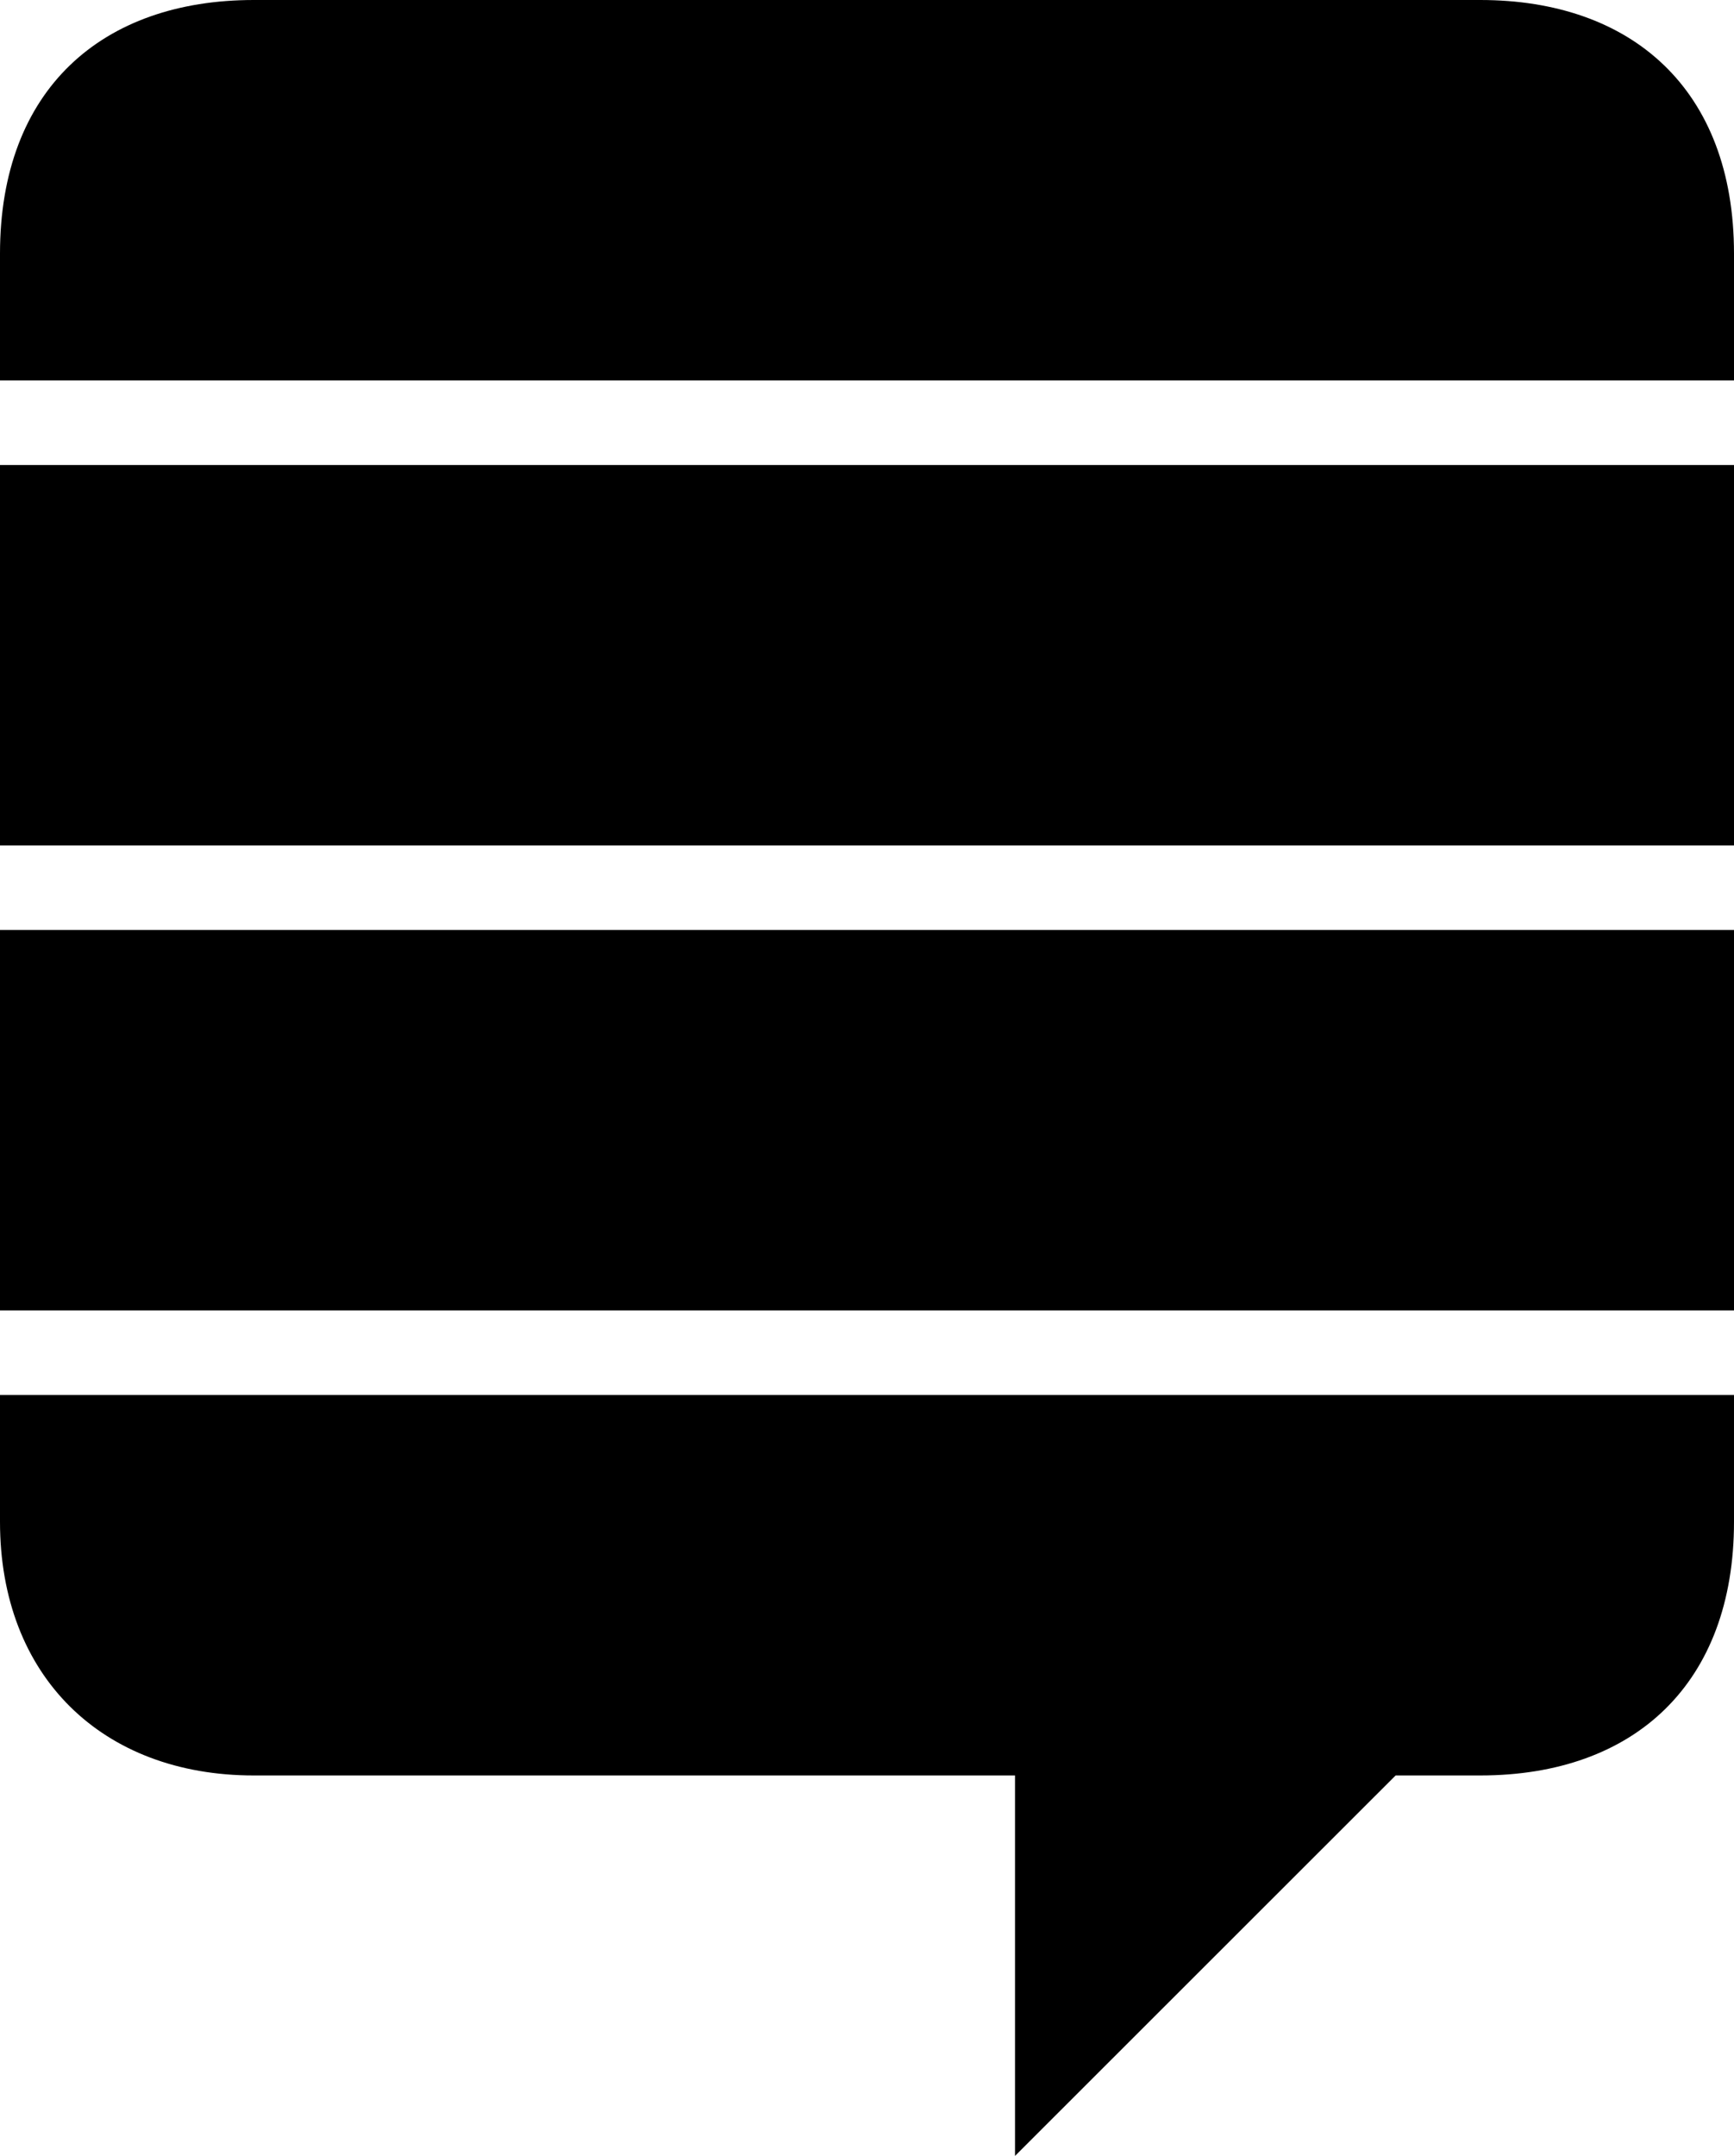
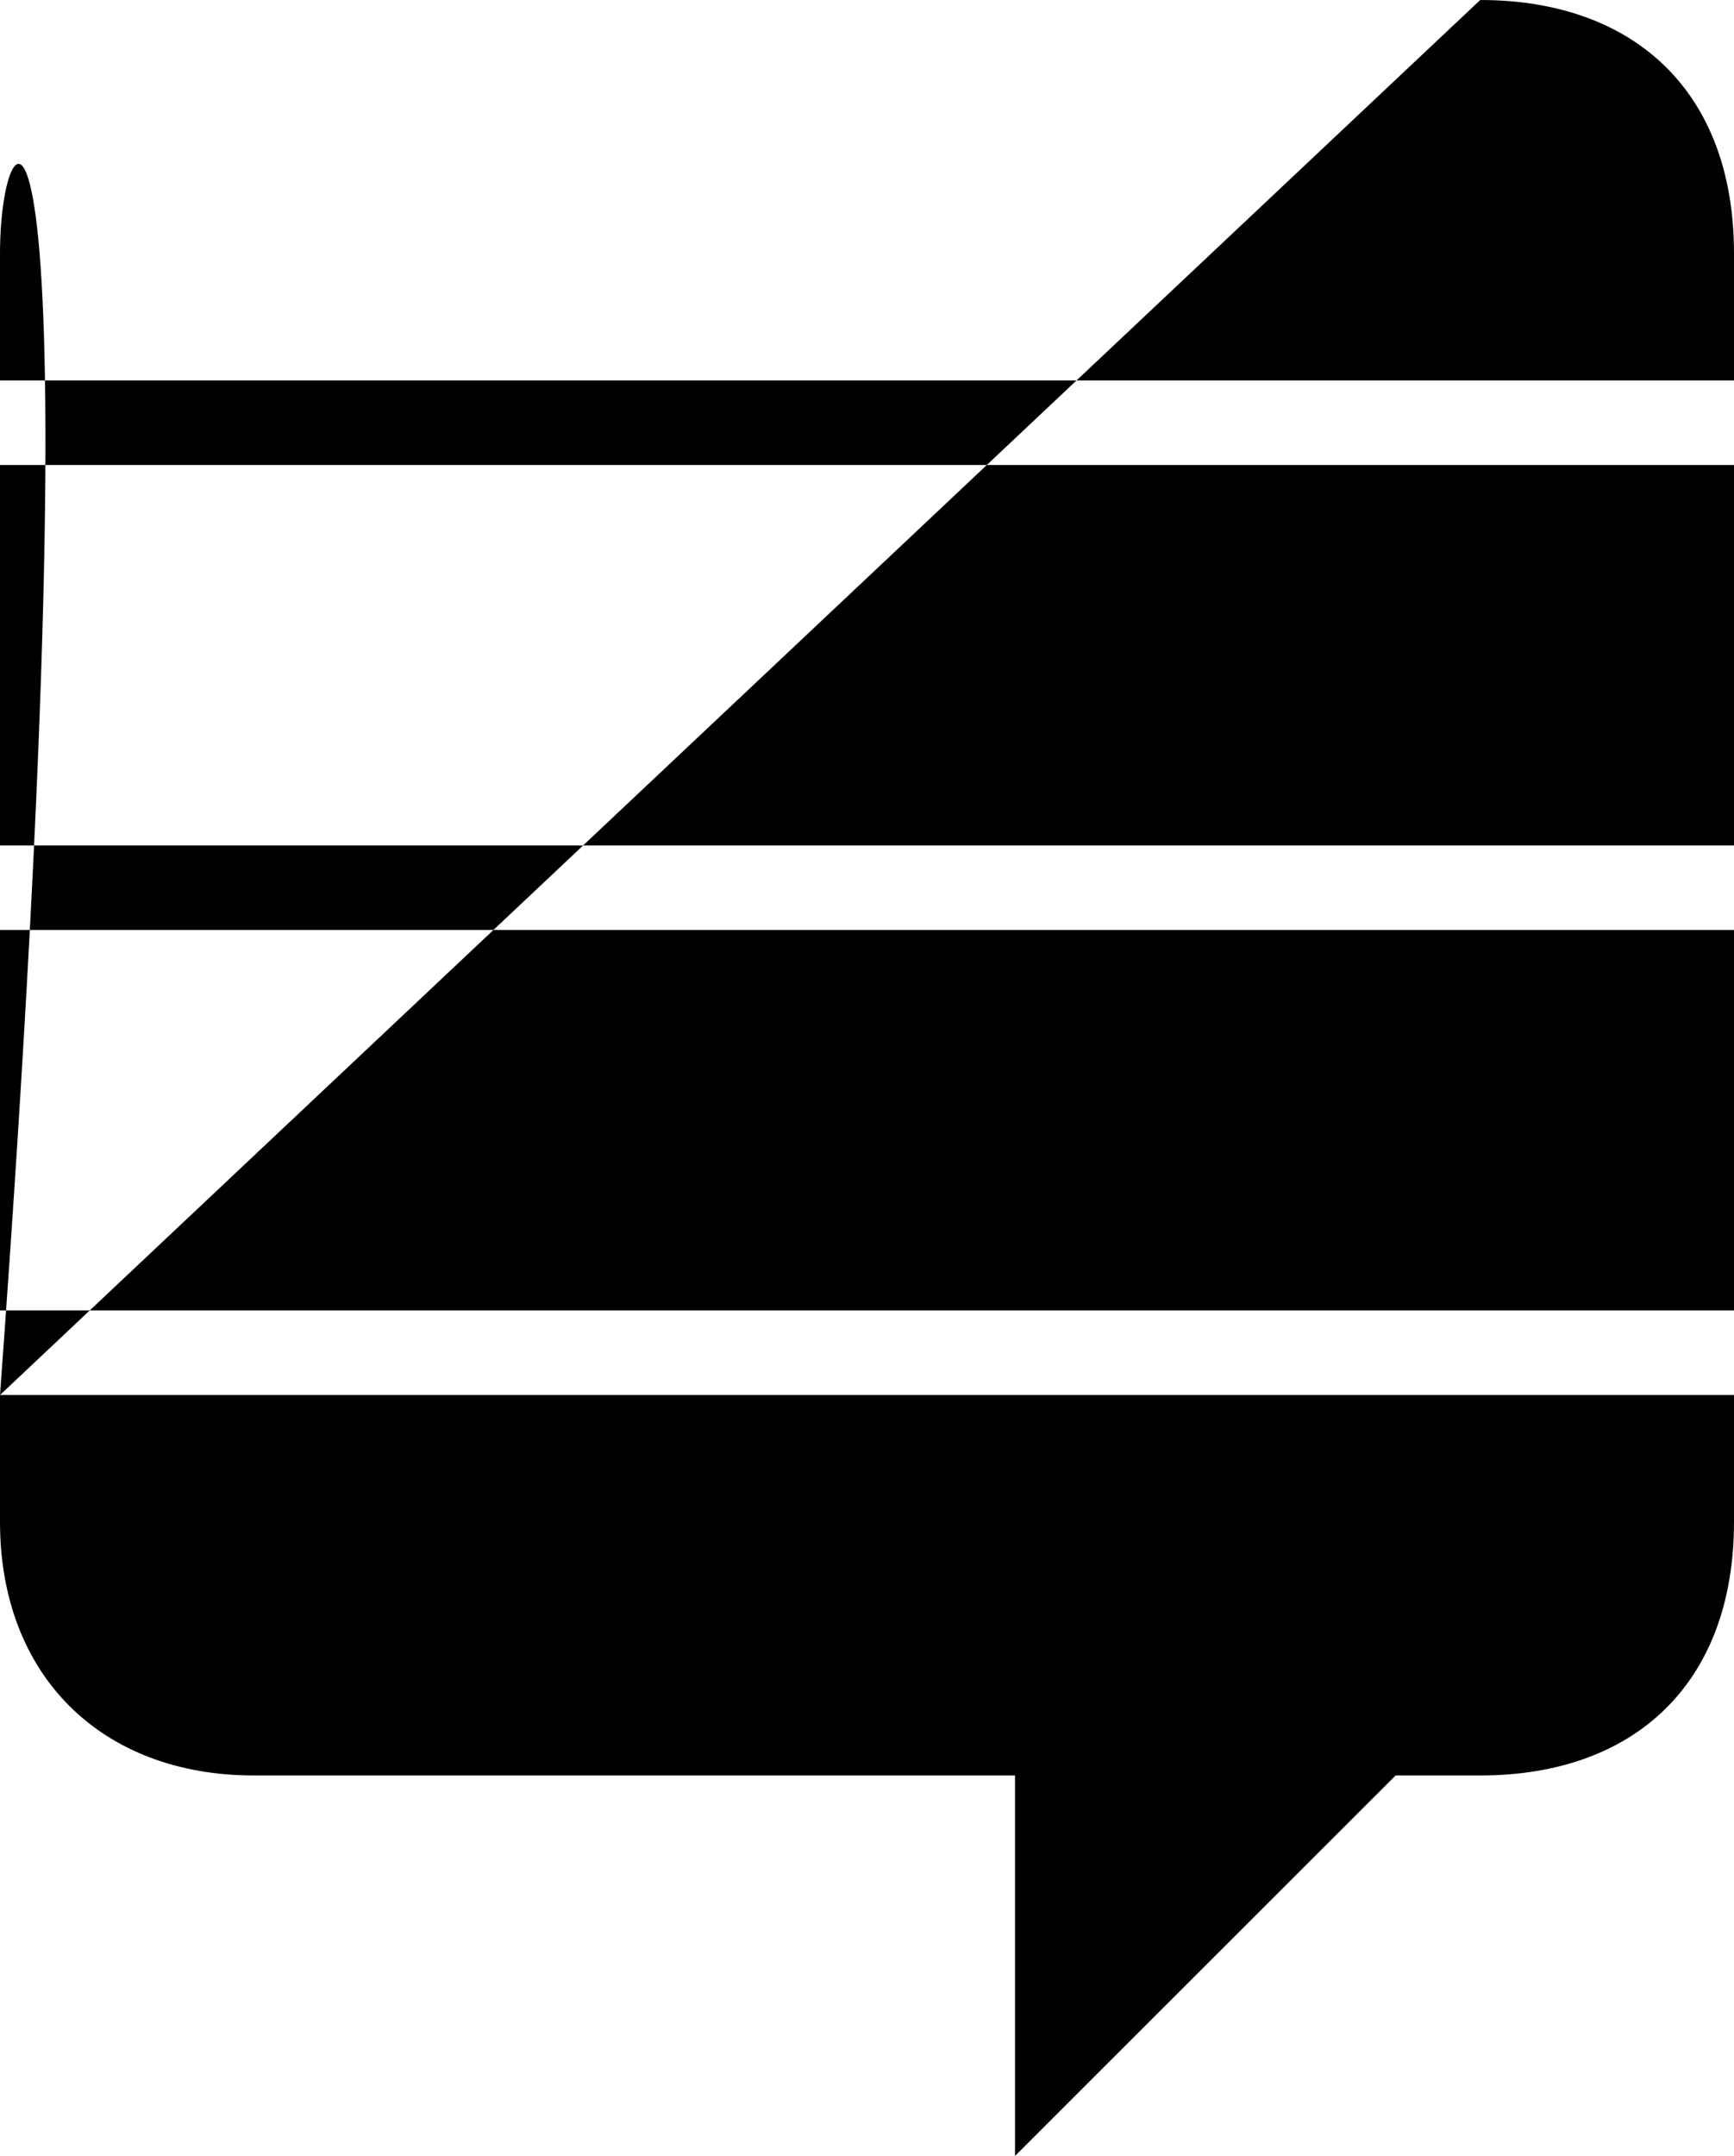
<svg xmlns="http://www.w3.org/2000/svg" xmlns:ns1="http://sodipodi.sourceforge.net/DTD/sodipodi-0.dtd" xmlns:ns2="http://www.inkscape.org/namespaces/inkscape" width="41.038" height="51" viewBox="0 0 41.038 51" version="1.1" id="svg4" ns1:docname="se.svg" ns2:version="0.92.4 (5da689c313, 2019-01-14)">
  <defs id="defs8" />
  <ns1:namedview pagecolor="#ffffff" bordercolor="#666666" borderopacity="1" objecttolerance="10" gridtolerance="10" guidetolerance="10" ns2:pageopacity="0" ns2:pageshadow="2" ns2:window-width="3840" ns2:window-height="2126" id="namedview6" showgrid="false" fit-margin-top="0" fit-margin-left="0" fit-margin-right="0" fit-margin-bottom="0" ns2:zoom="6.7008547" ns2:cx="35.369688" ns2:cy="24.247596" ns2:window-x="5749" ns2:window-y="1063" ns2:window-maximized="1" ns2:current-layer="svg4" />
-   <path d="m 0,33 v 3 c 0,3.659 2.421,6 6.006,6 H 24.022 v 9 l 9.008,-9 h 2.002 c 3.662,0 6.006,-2.186 6.006,-6 V 33 Z M 6.006,0 C 2.421,0 0,2.108 0,6 V 9 H 41.038 V 6 c 0,-3.892 -2.421,-6 -6.006,-6 z M 0,20 H 41.038 V 11 H 0 Z M 0,31 H 41.038 V 22 H 0 Z" id="path2" style="fill:#000000" ns2:connector-curvature="0" ns1:nodetypes="csscccssccssccssscccccccccc" />
+   <path d="m 0,33 v 3 c 0,3.659 2.421,6 6.006,6 H 24.022 v 9 l 9.008,-9 h 2.002 c 3.662,0 6.006,-2.186 6.006,-6 V 33 Z C 2.421,0 0,2.108 0,6 V 9 H 41.038 V 6 c 0,-3.892 -2.421,-6 -6.006,-6 z M 0,20 H 41.038 V 11 H 0 Z M 0,31 H 41.038 V 22 H 0 Z" id="path2" style="fill:#000000" ns2:connector-curvature="0" ns1:nodetypes="csscccssccssccssscccccccccc" />
</svg>